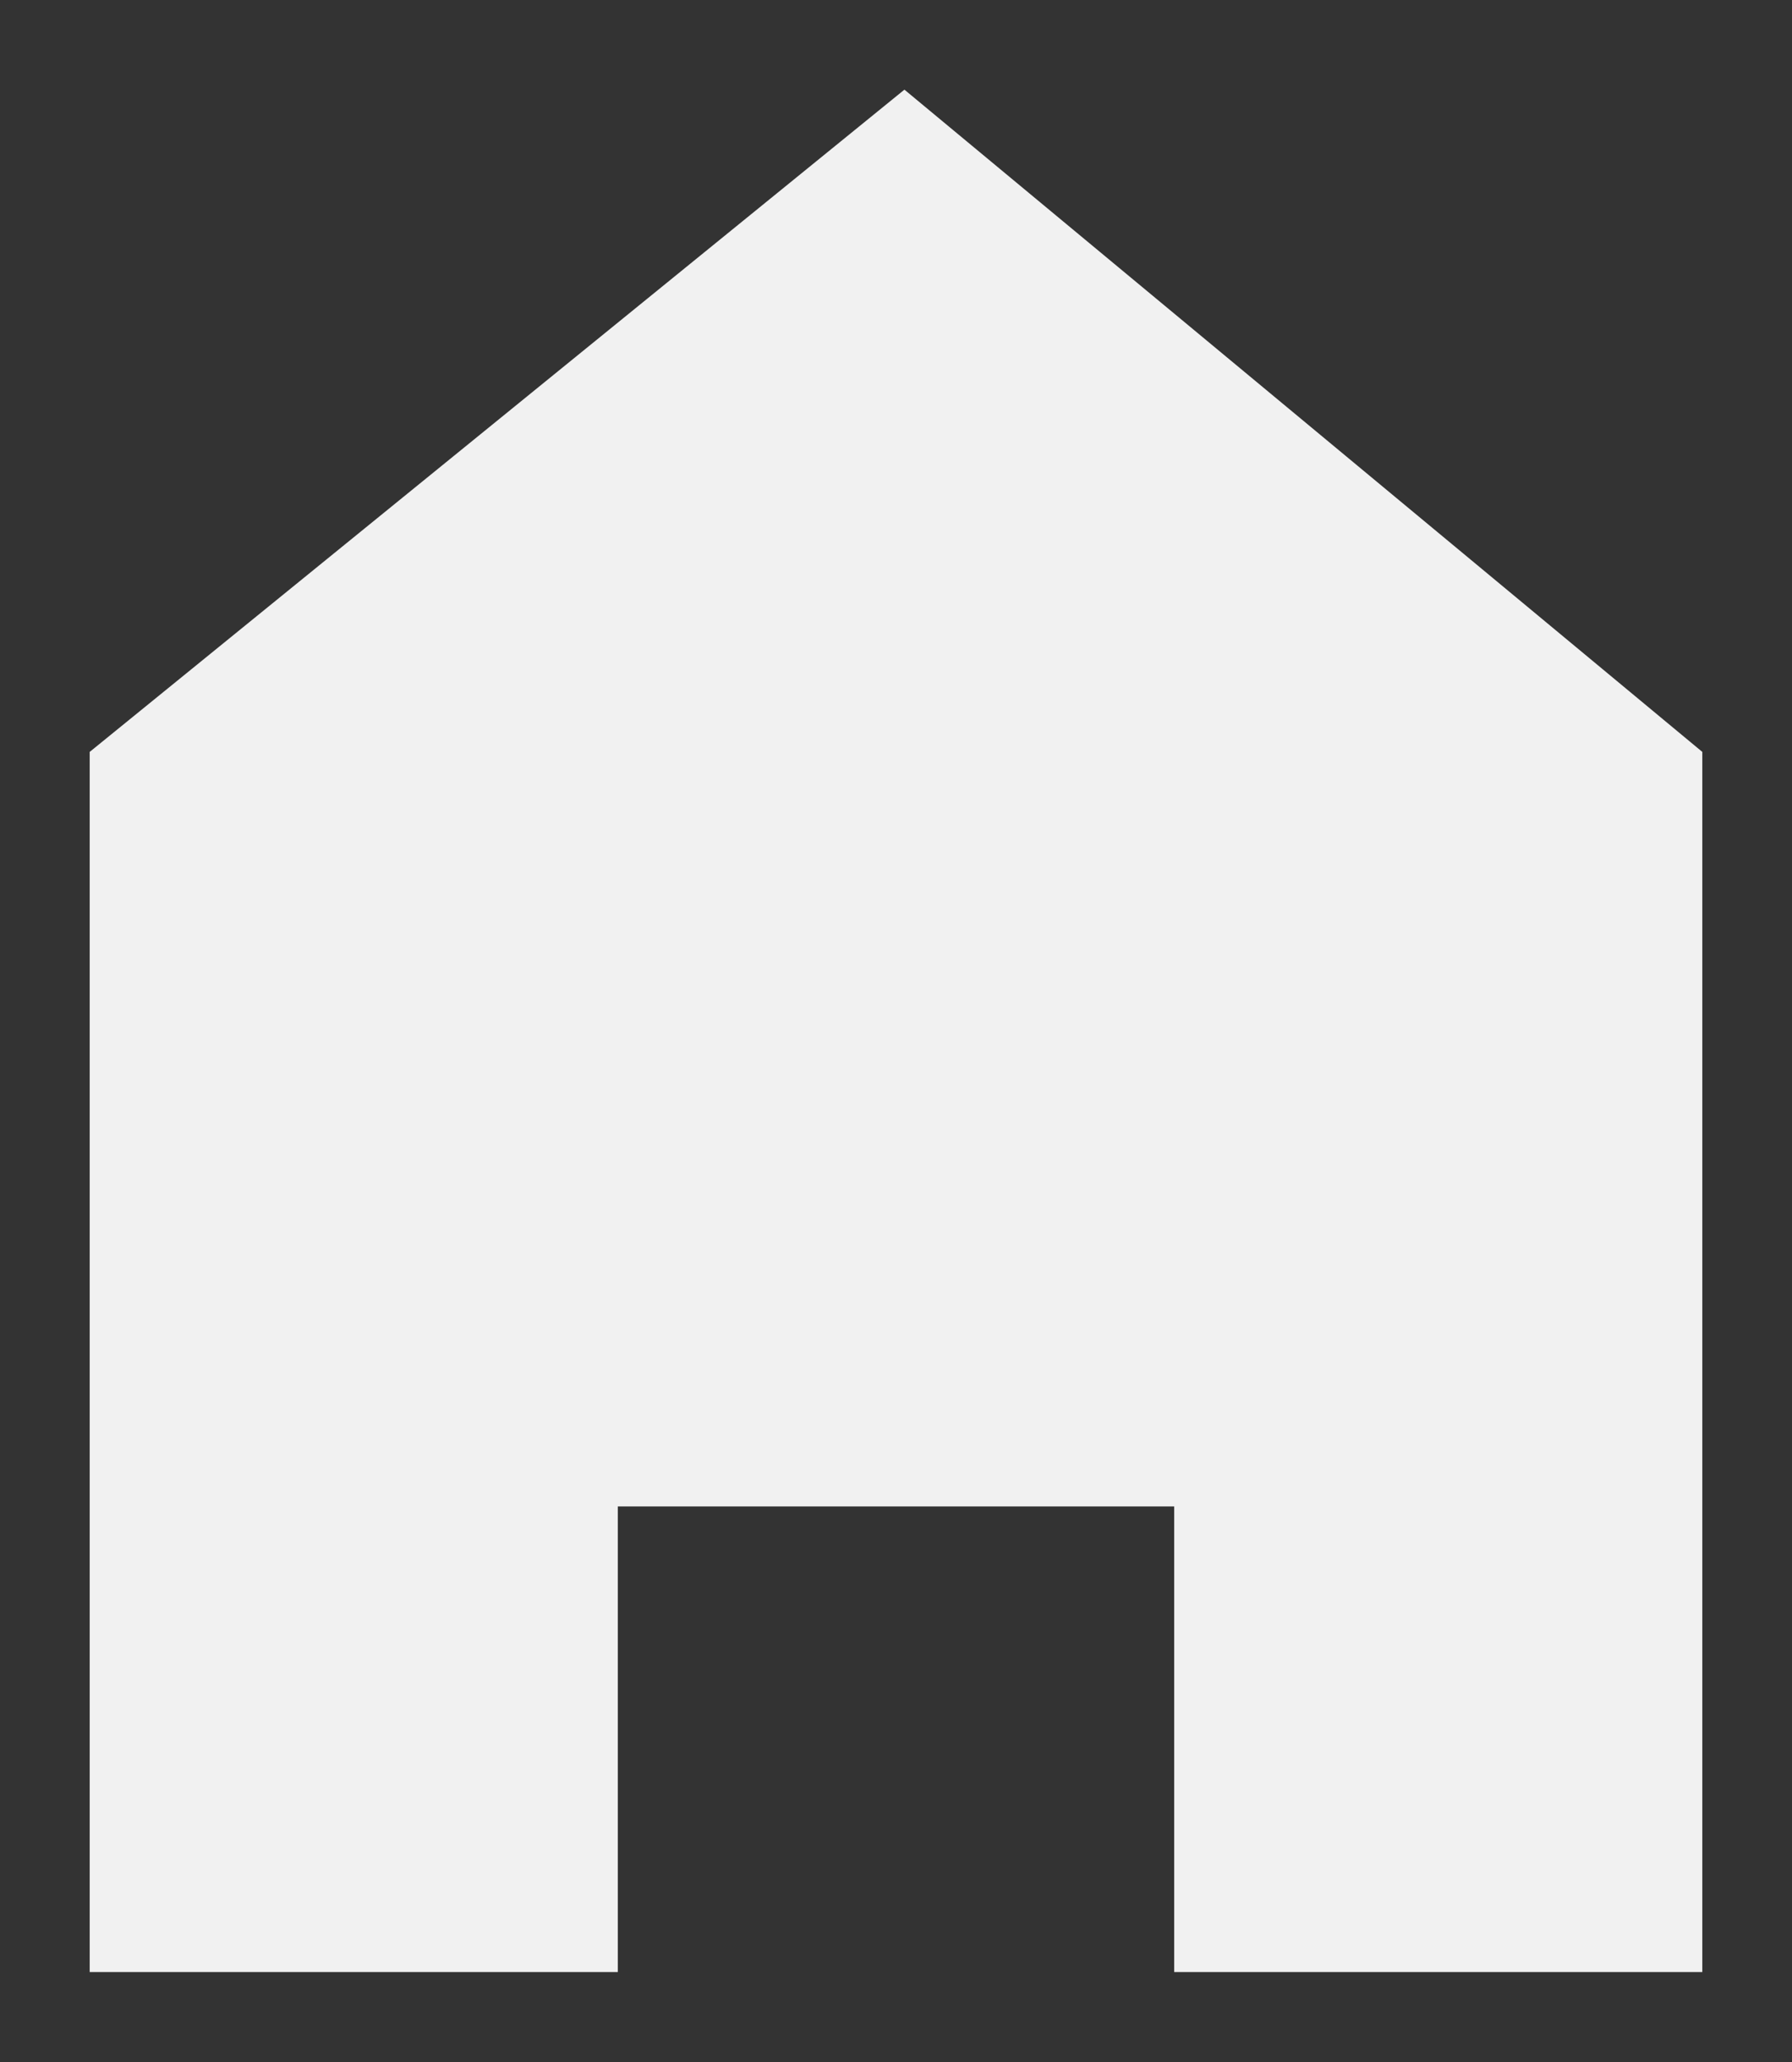
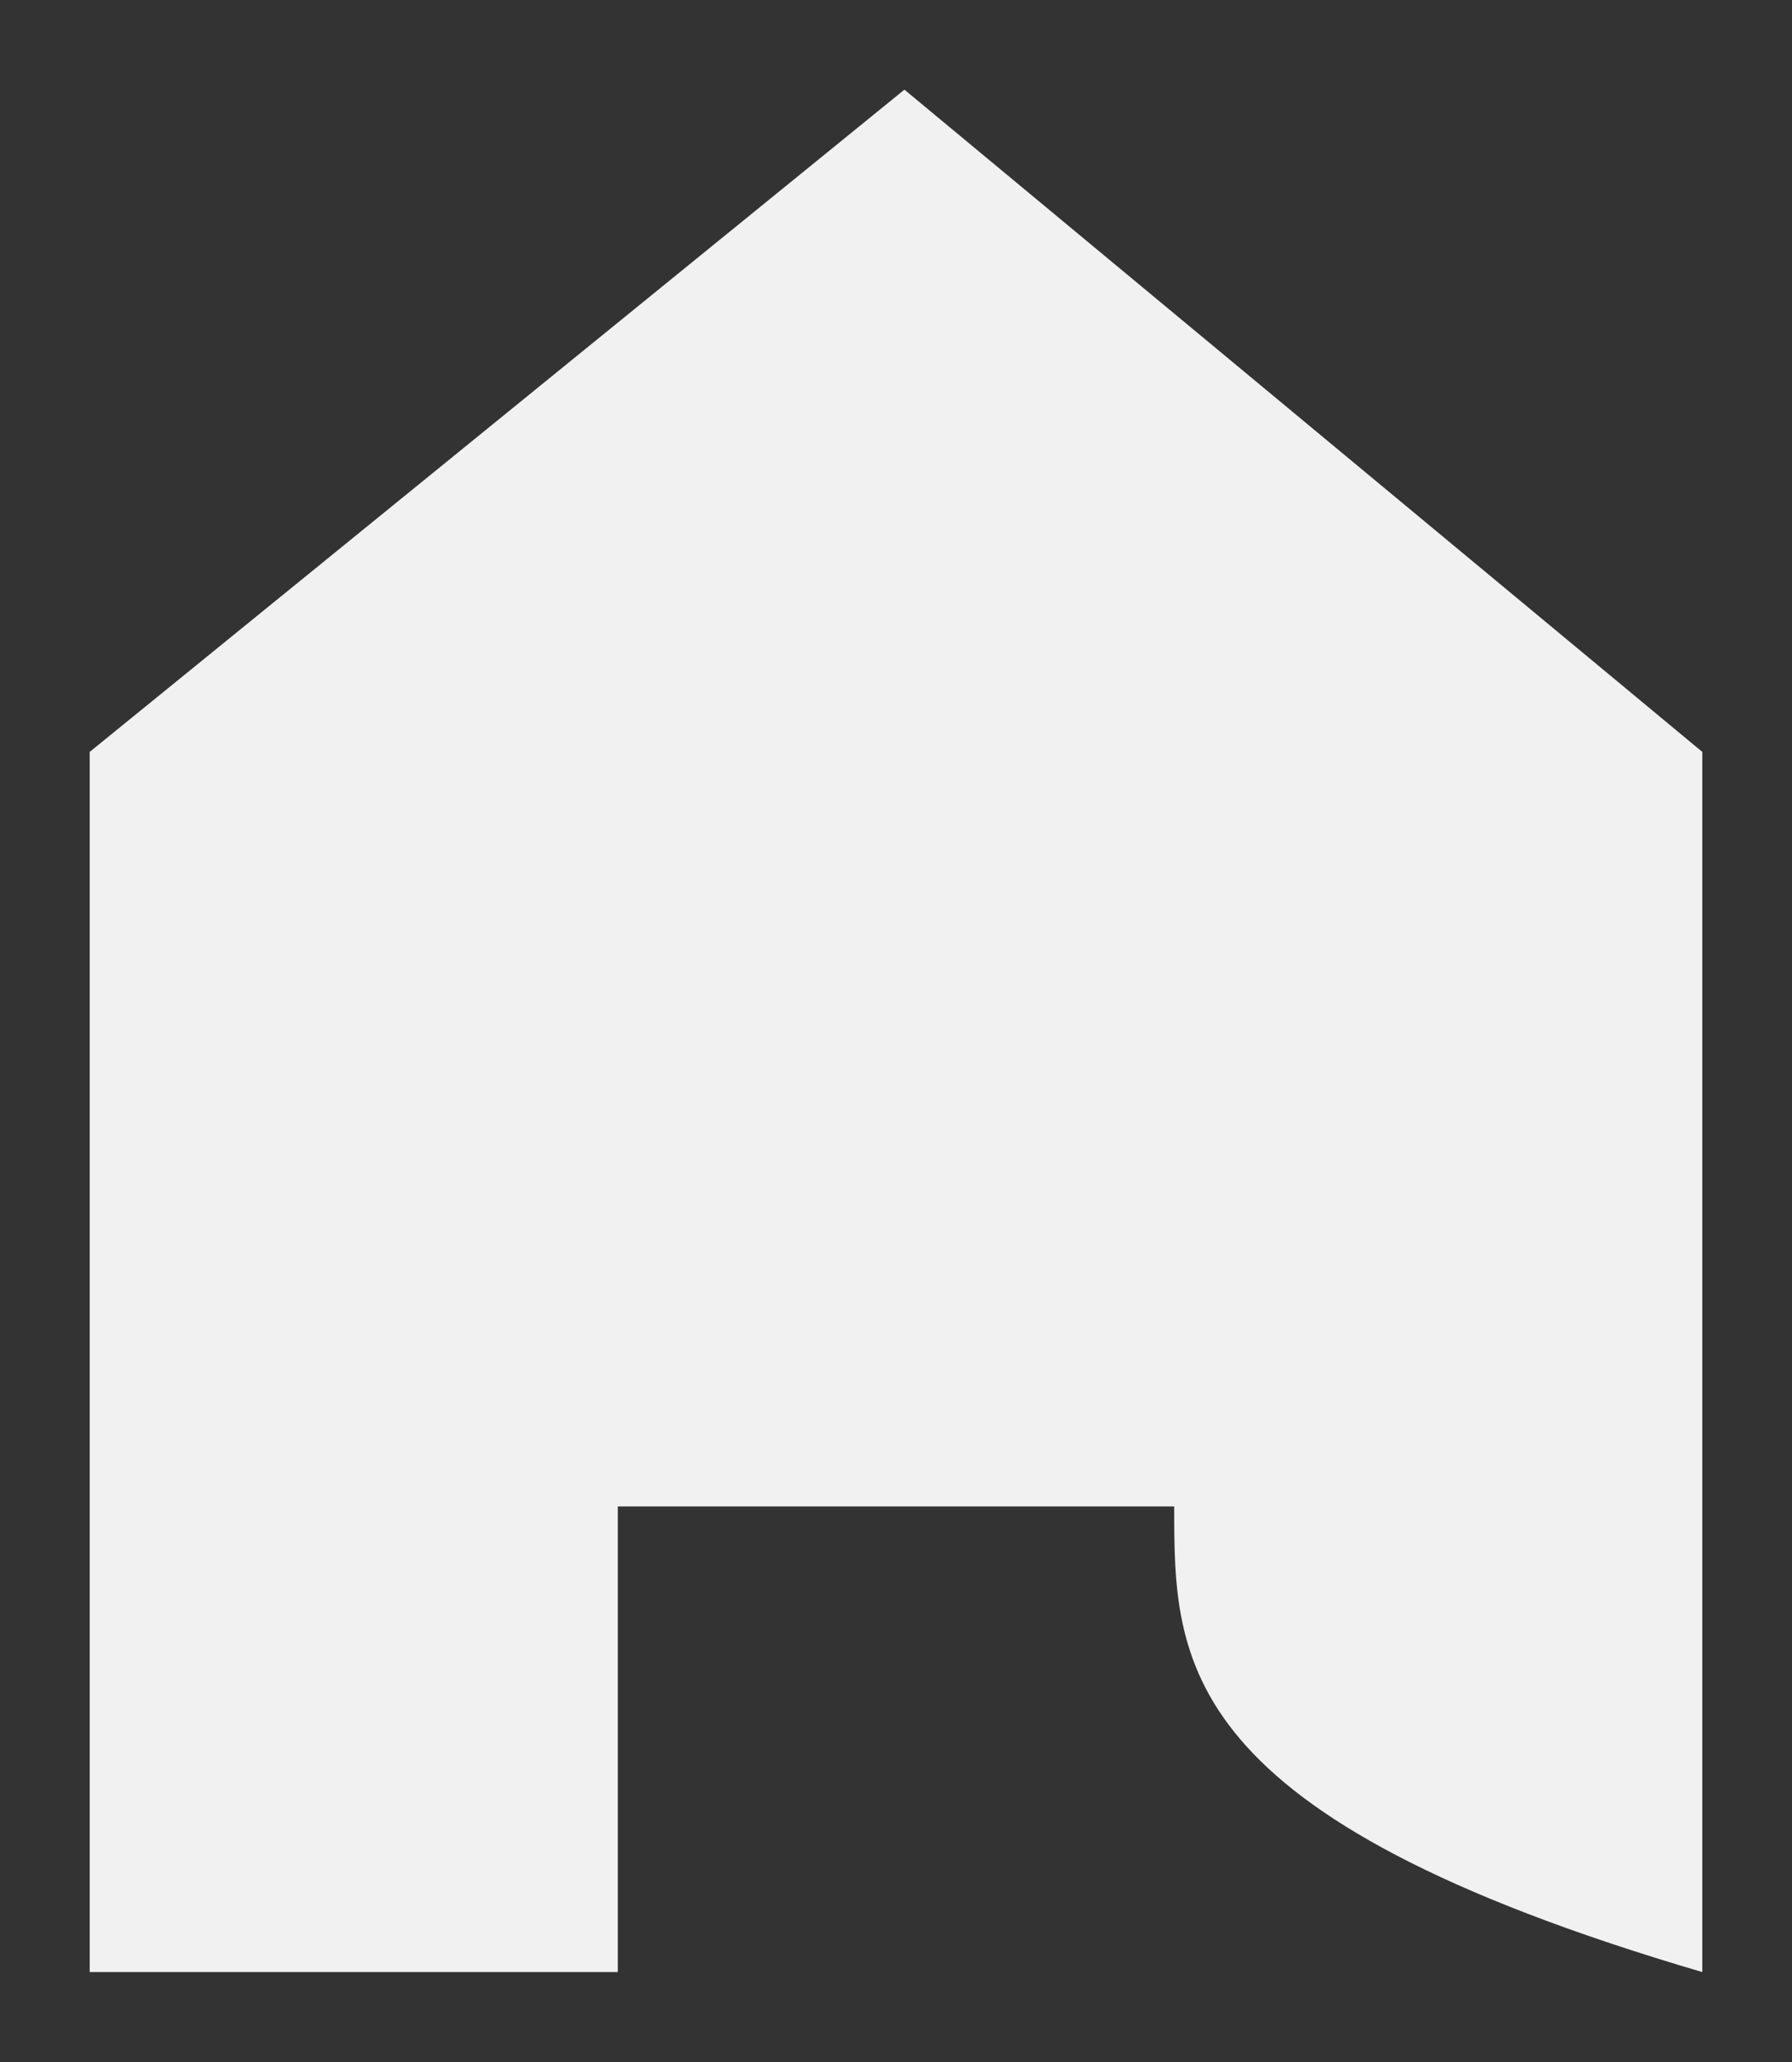
<svg xmlns="http://www.w3.org/2000/svg" viewBox="0 0 20.00 23.00" data-guides="{&quot;vertical&quot;:[],&quot;horizontal&quot;:[]}">
  <rect x="0" y="0" width="20.00" height="23.00" fill="#333333" stroke="none" />
  <defs />
-   <path fill="#f1f1f1" stroke="" fill-opacity="1" stroke-width="1.5" stroke-opacity="0" alignment-baseline="baseline" baseline-shift="baseline" color="rgb(51, 51, 51)" id="tSvg138621774fb" title="Path 1" d="M18.999 21.997C17.034 21.997 15.07 21.997 13.105 21.997C13.105 20.265 13.105 18.534 13.105 16.803C11.035 16.803 8.965 16.803 6.895 16.803C6.895 18.534 6.895 20.265 6.895 21.997C4.93 21.997 2.966 21.997 1.001 21.997C1.001 17.46 1.001 12.924 1.001 8.387C4.032 5.925 7.063 3.462 10.094 1C13.062 3.462 16.03 5.925 18.999 8.387C18.999 12.924 18.999 17.46 18.999 21.997Z" />
+   <path fill="#f1f1f1" stroke="" fill-opacity="1" stroke-width="1.5" stroke-opacity="0" alignment-baseline="baseline" baseline-shift="baseline" color="rgb(51, 51, 51)" id="tSvg138621774fb" title="Path 1" d="M18.999 21.997C13.105 20.265 13.105 18.534 13.105 16.803C11.035 16.803 8.965 16.803 6.895 16.803C6.895 18.534 6.895 20.265 6.895 21.997C4.93 21.997 2.966 21.997 1.001 21.997C1.001 17.46 1.001 12.924 1.001 8.387C4.032 5.925 7.063 3.462 10.094 1C13.062 3.462 16.03 5.925 18.999 8.387C18.999 12.924 18.999 17.46 18.999 21.997Z" />
</svg>